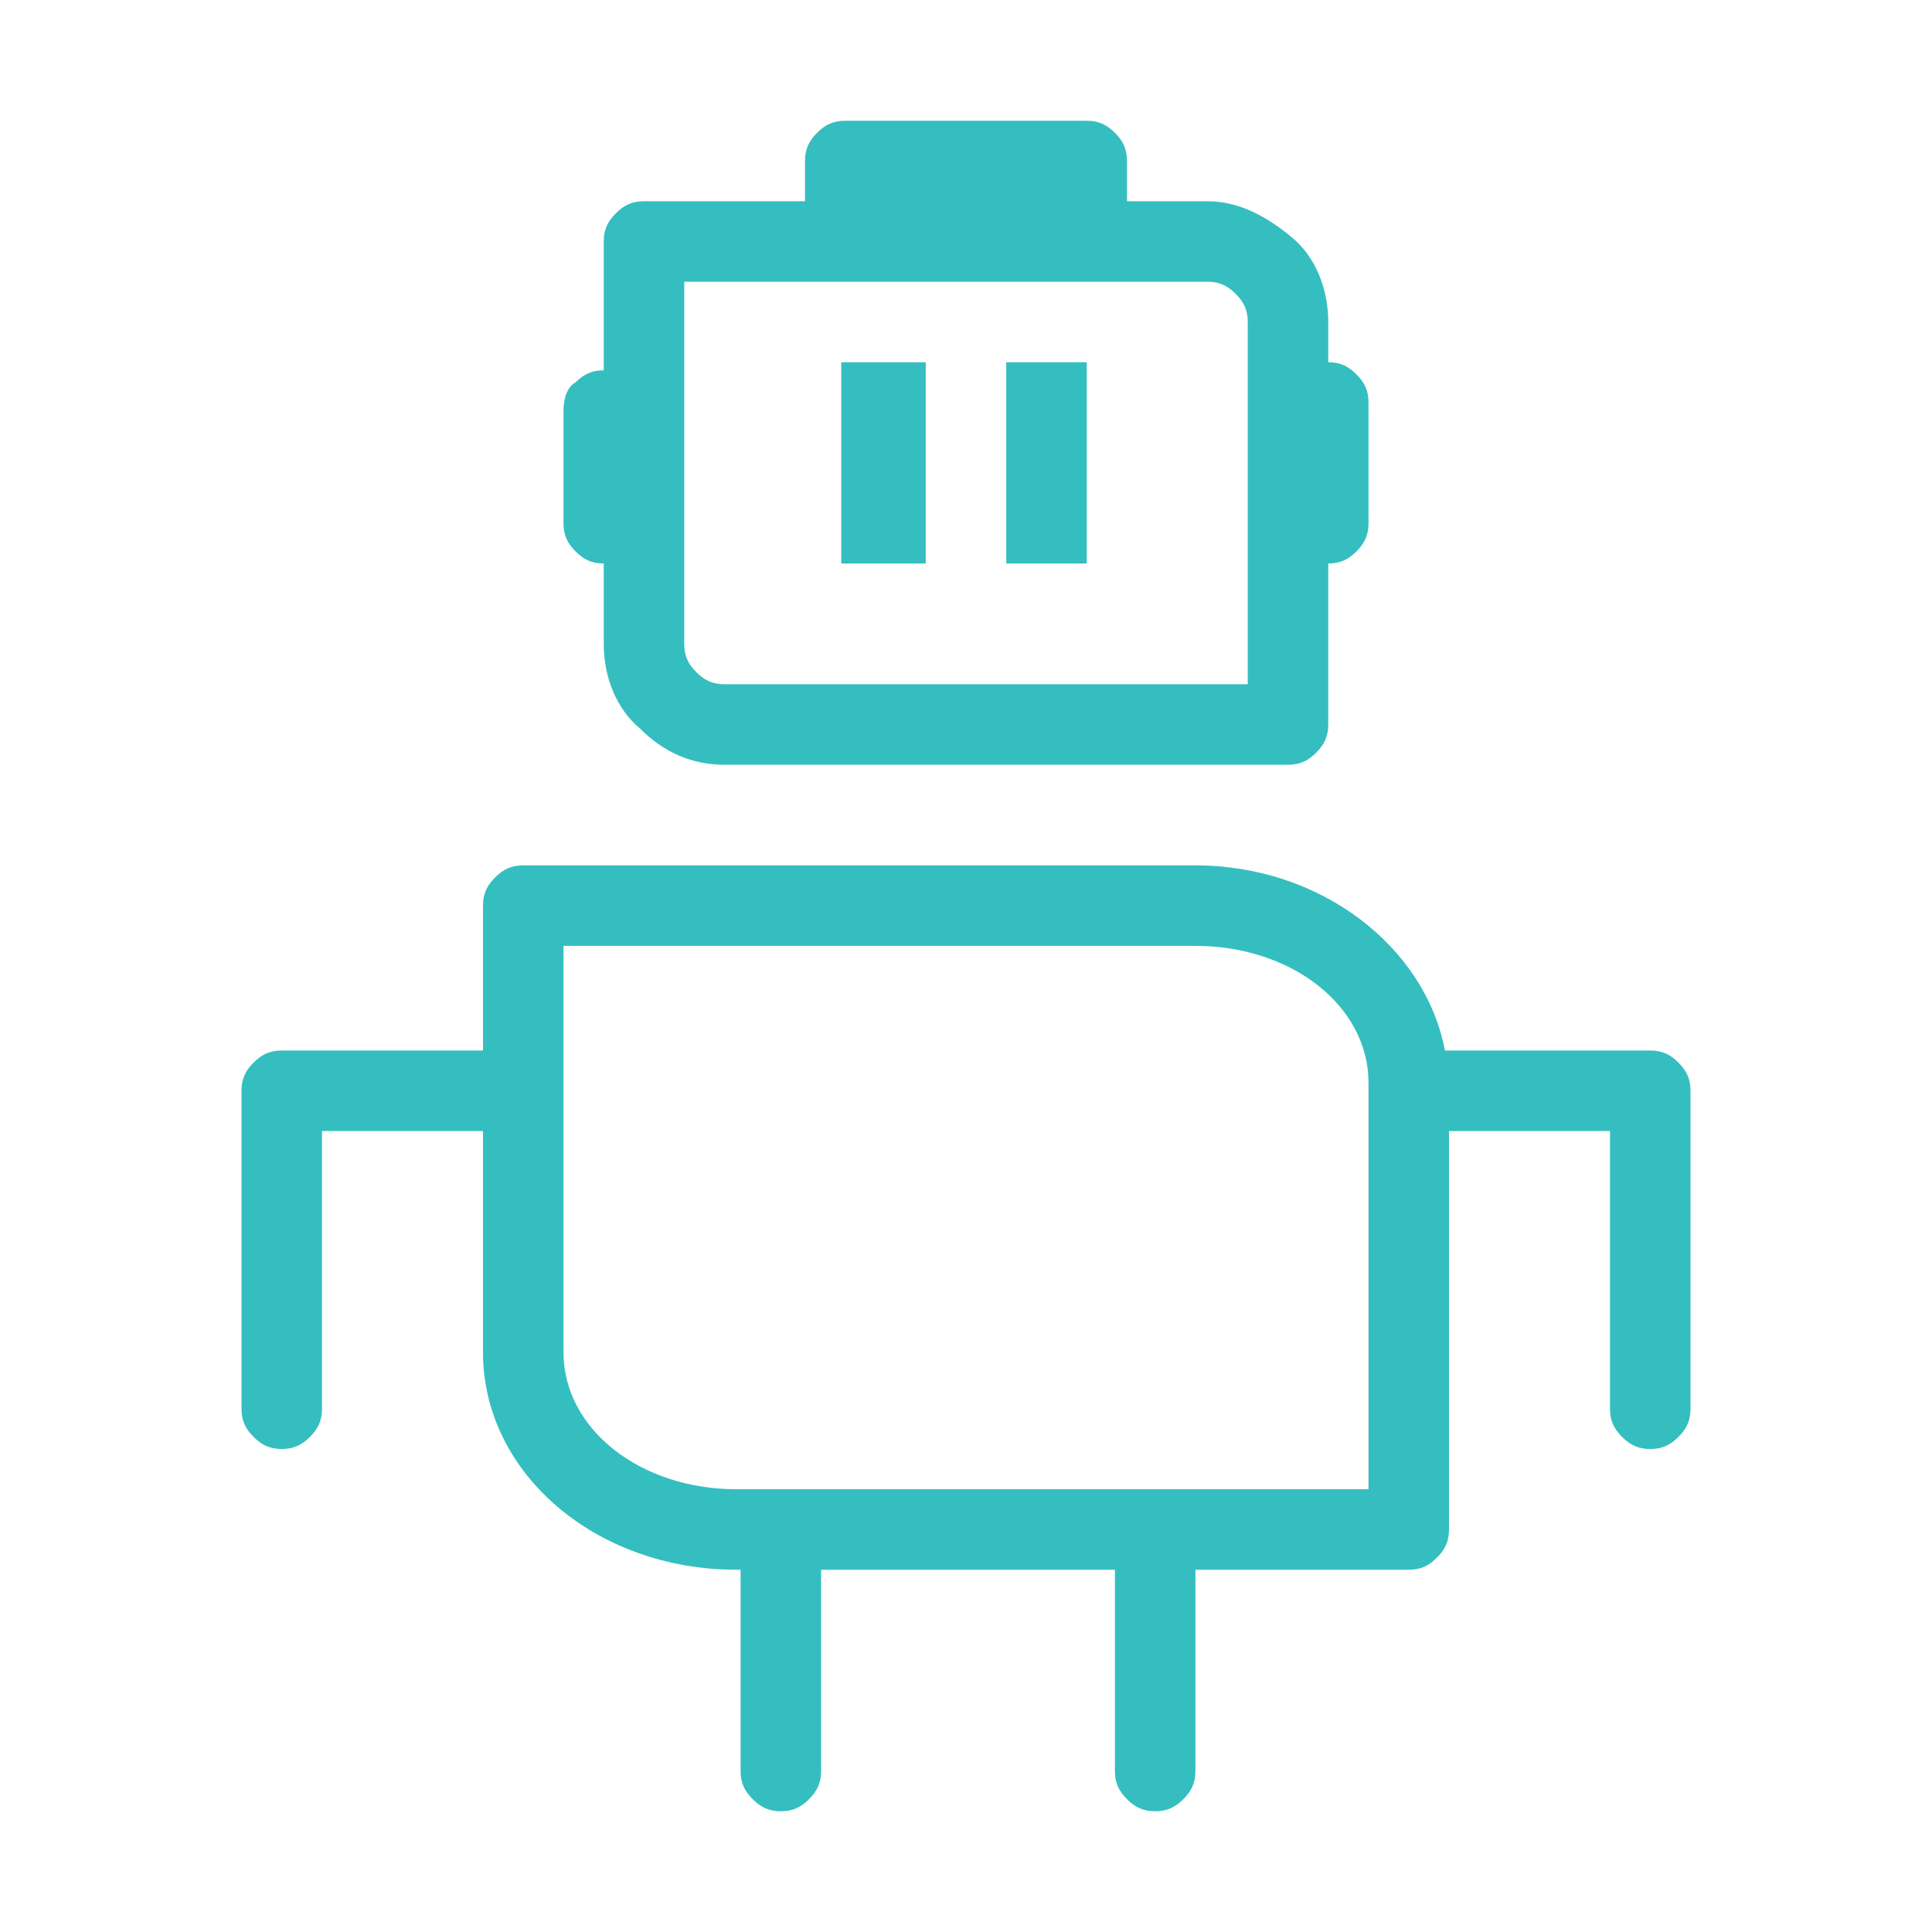
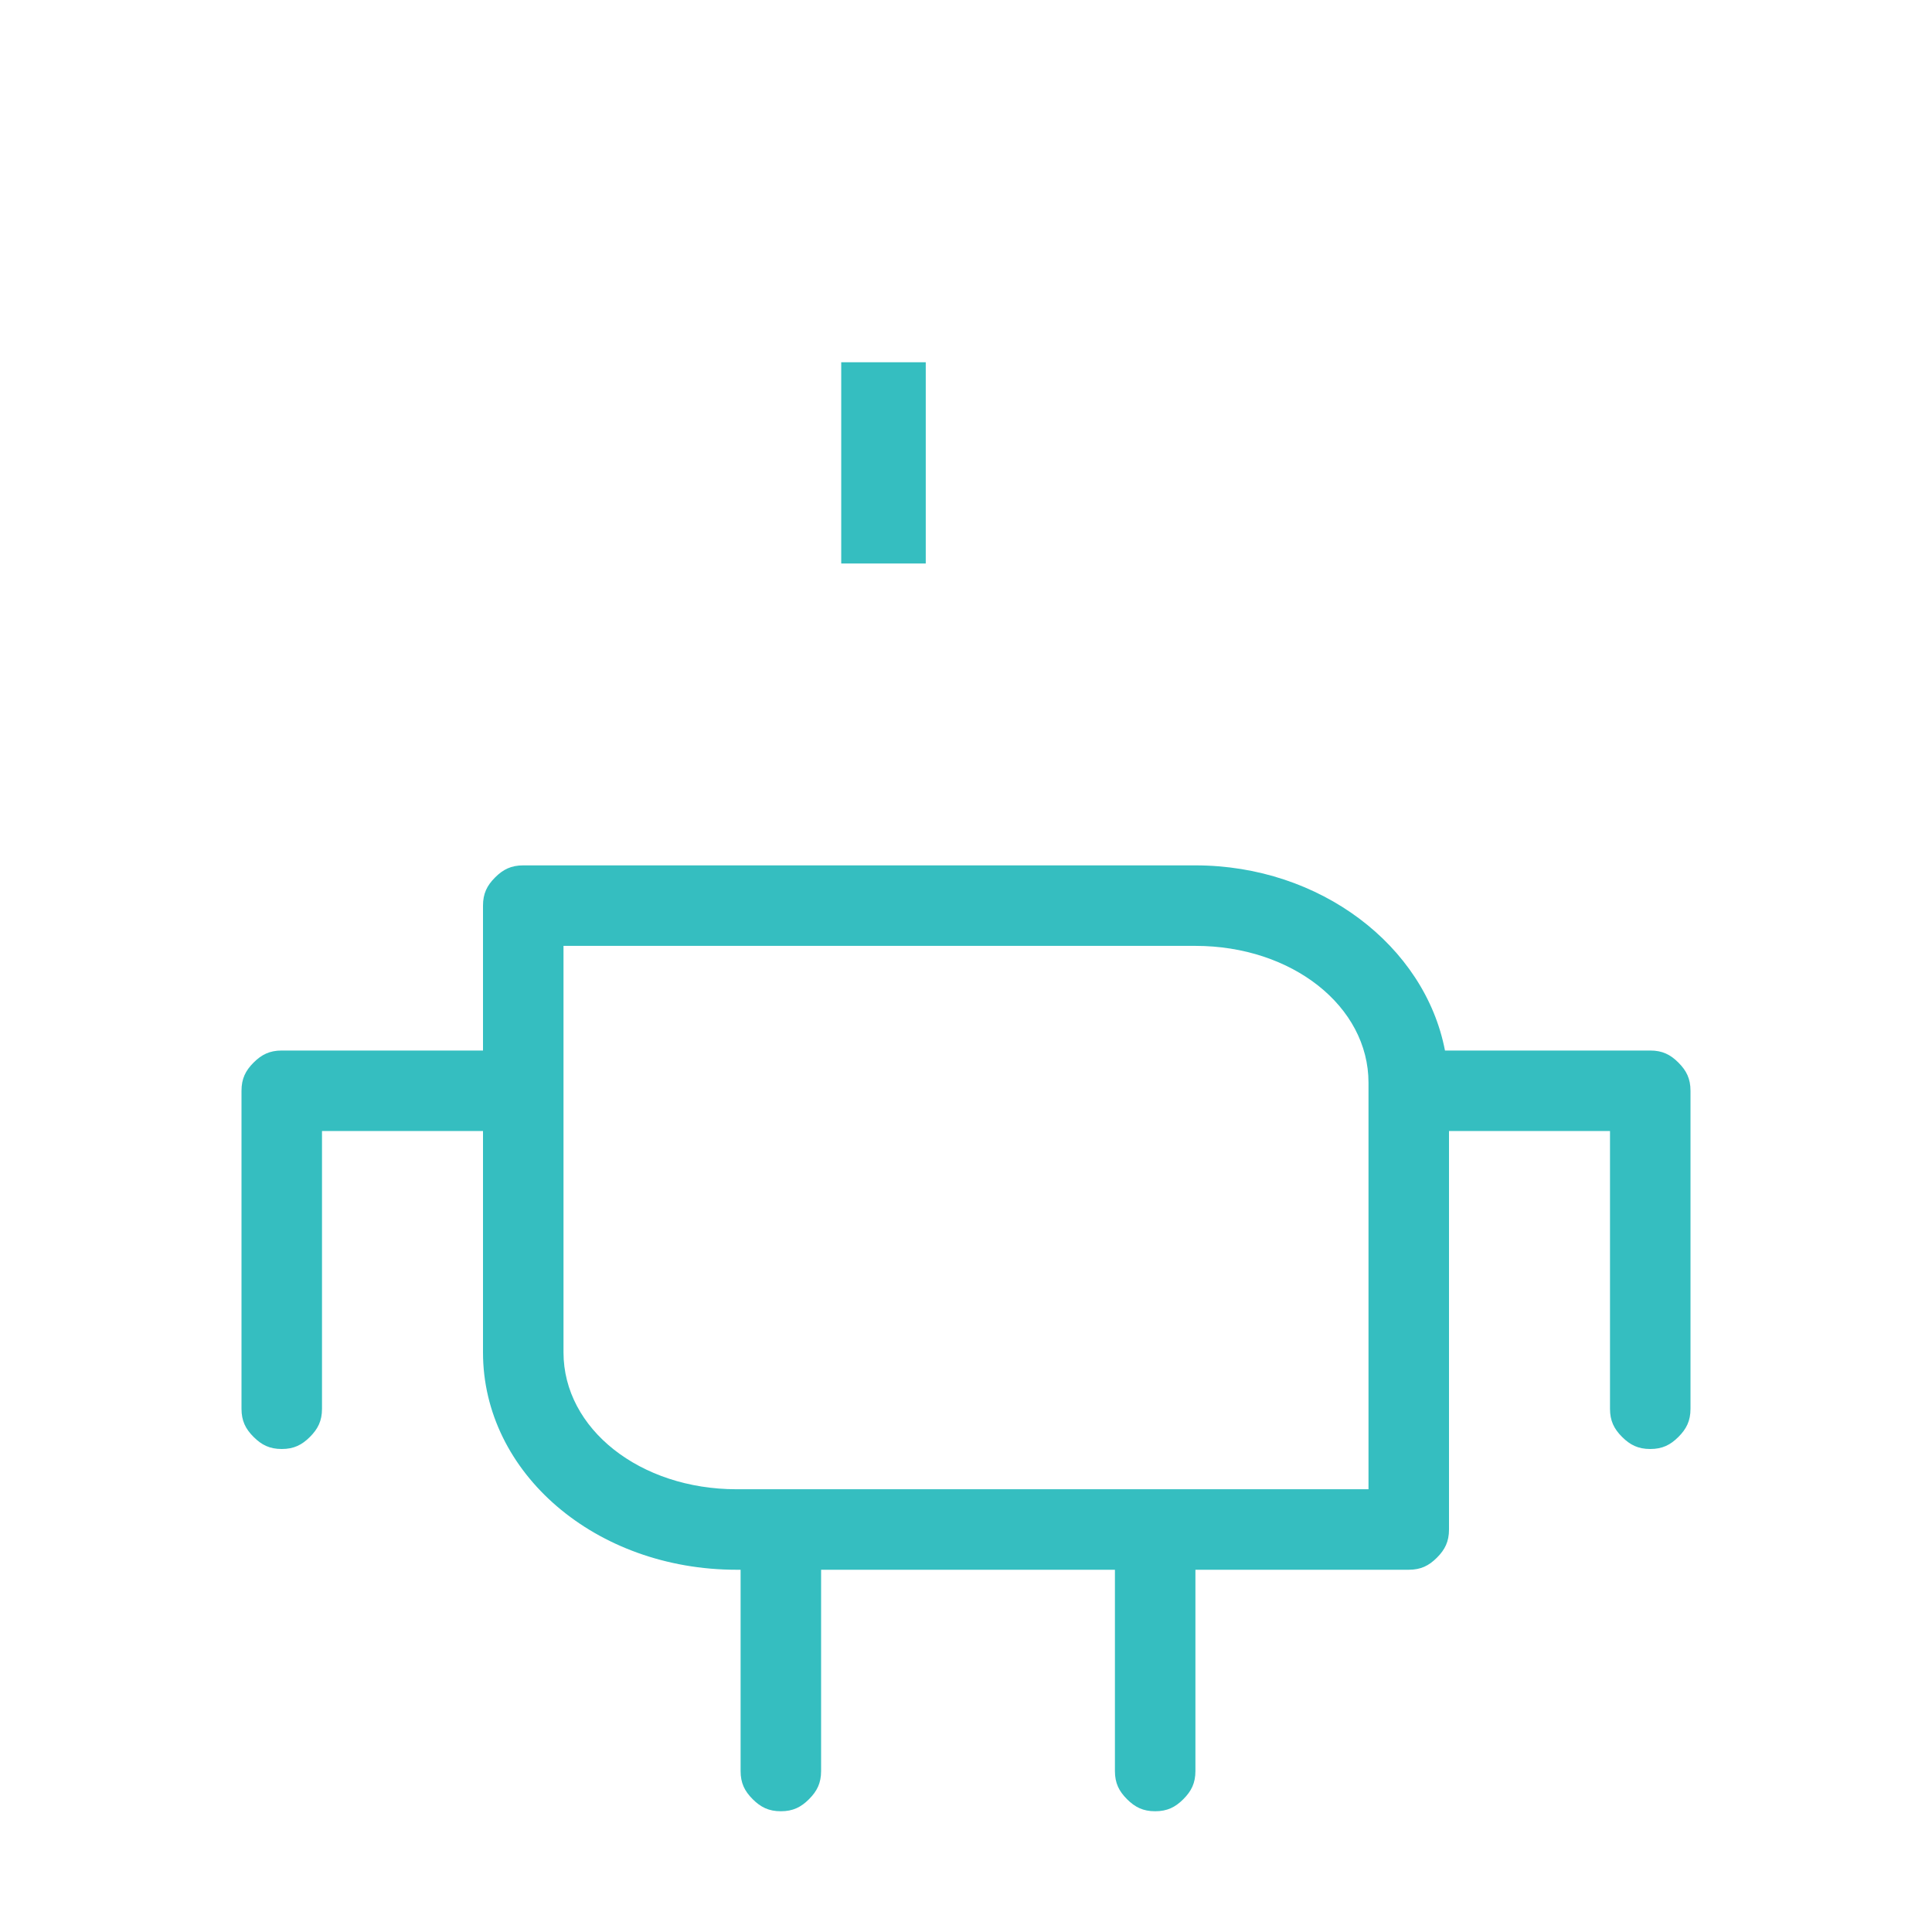
<svg xmlns="http://www.w3.org/2000/svg" version="1.1" id="Layer_1" x="0px" y="0px" viewBox="0 0 48 48" style="enable-background:new 0 0 48 48;" xml:space="preserve">
  <style type="text/css">
	.st0{fill:#35BEC0;}
</style>
-   <path class="st0" d="M15,14v2c0,0.8,0.3,1.6,0.9,2.1c0.6,0.6,1.3,0.9,2.1,0.9h14c0.3,0,0.5-0.1,0.7-0.3S33,18.3,33,18v-4  c0.3,0,0.5-0.1,0.7-0.3S34,13.3,34,13v-3c0-0.3-0.1-0.5-0.3-0.7C33.5,9.1,33.3,9,33,9V8c0-0.8-0.3-1.6-0.9-2.1S30.8,5,30,5h-2V4  c0-0.3-0.1-0.5-0.3-0.7C27.5,3.1,27.3,3,27,3h-6c-0.3,0-0.5,0.1-0.7,0.3C20.1,3.5,20,3.7,20,4v1h-4c-0.3,0-0.5,0.1-0.7,0.3  C15.1,5.5,15,5.7,15,6v3.2c-0.3,0-0.5,0.1-0.7,0.3C14.1,9.6,14,9.9,14,10.2V13c0,0.3,0.1,0.5,0.3,0.7S14.7,14,15,14z M17,7h13  c0.3,0,0.5,0.1,0.7,0.3C30.9,7.5,31,7.7,31,8v9H18c-0.3,0-0.5-0.1-0.7-0.3S17,16.3,17,16V7z" />
  <path class="st0" d="M23,9h-2.1v5H23V9z" />
-   <path class="st0" d="M27,9h-2v5h2V9z" />
  <path class="st0" d="M41,26.1h-5.1c-0.5-2.6-3.1-4.6-6.2-4.6H13c-0.3,0-0.5,0.1-0.7,0.3S12,22.2,12,22.5v3.6H7  c-0.3,0-0.5,0.1-0.7,0.3C6.1,26.6,6,26.8,6,27.1V35c0,0.3,0.1,0.5,0.3,0.7C6.5,35.9,6.7,36,7,36s0.5-0.1,0.7-0.3  C7.9,35.5,8,35.3,8,35v-6.9h4v5.5c0,3,2.8,5.4,6.3,5.4h0.1v5c0,0.3,0.1,0.5,0.3,0.7s0.4,0.3,0.7,0.3s0.5-0.1,0.7-0.3  s0.3-0.4,0.3-0.7v-5h7.3v5c0,0.3,0.1,0.5,0.3,0.7s0.4,0.3,0.7,0.3s0.5-0.1,0.7-0.3s0.3-0.4,0.3-0.7v-5H35c0.3,0,0.5-0.1,0.7-0.3  S36,38.3,36,38v-9.9h4V35c0,0.3,0.1,0.5,0.3,0.7S40.7,36,41,36s0.5-0.1,0.7-0.3S42,35.3,42,35v-7.9c0-0.3-0.1-0.5-0.3-0.7  S41.3,26.1,41,26.1z M34,37H18.3c-2.4,0-4.3-1.5-4.3-3.4V23.5h15.7c2.4,0,4.3,1.5,4.3,3.4V37z" />
</svg>